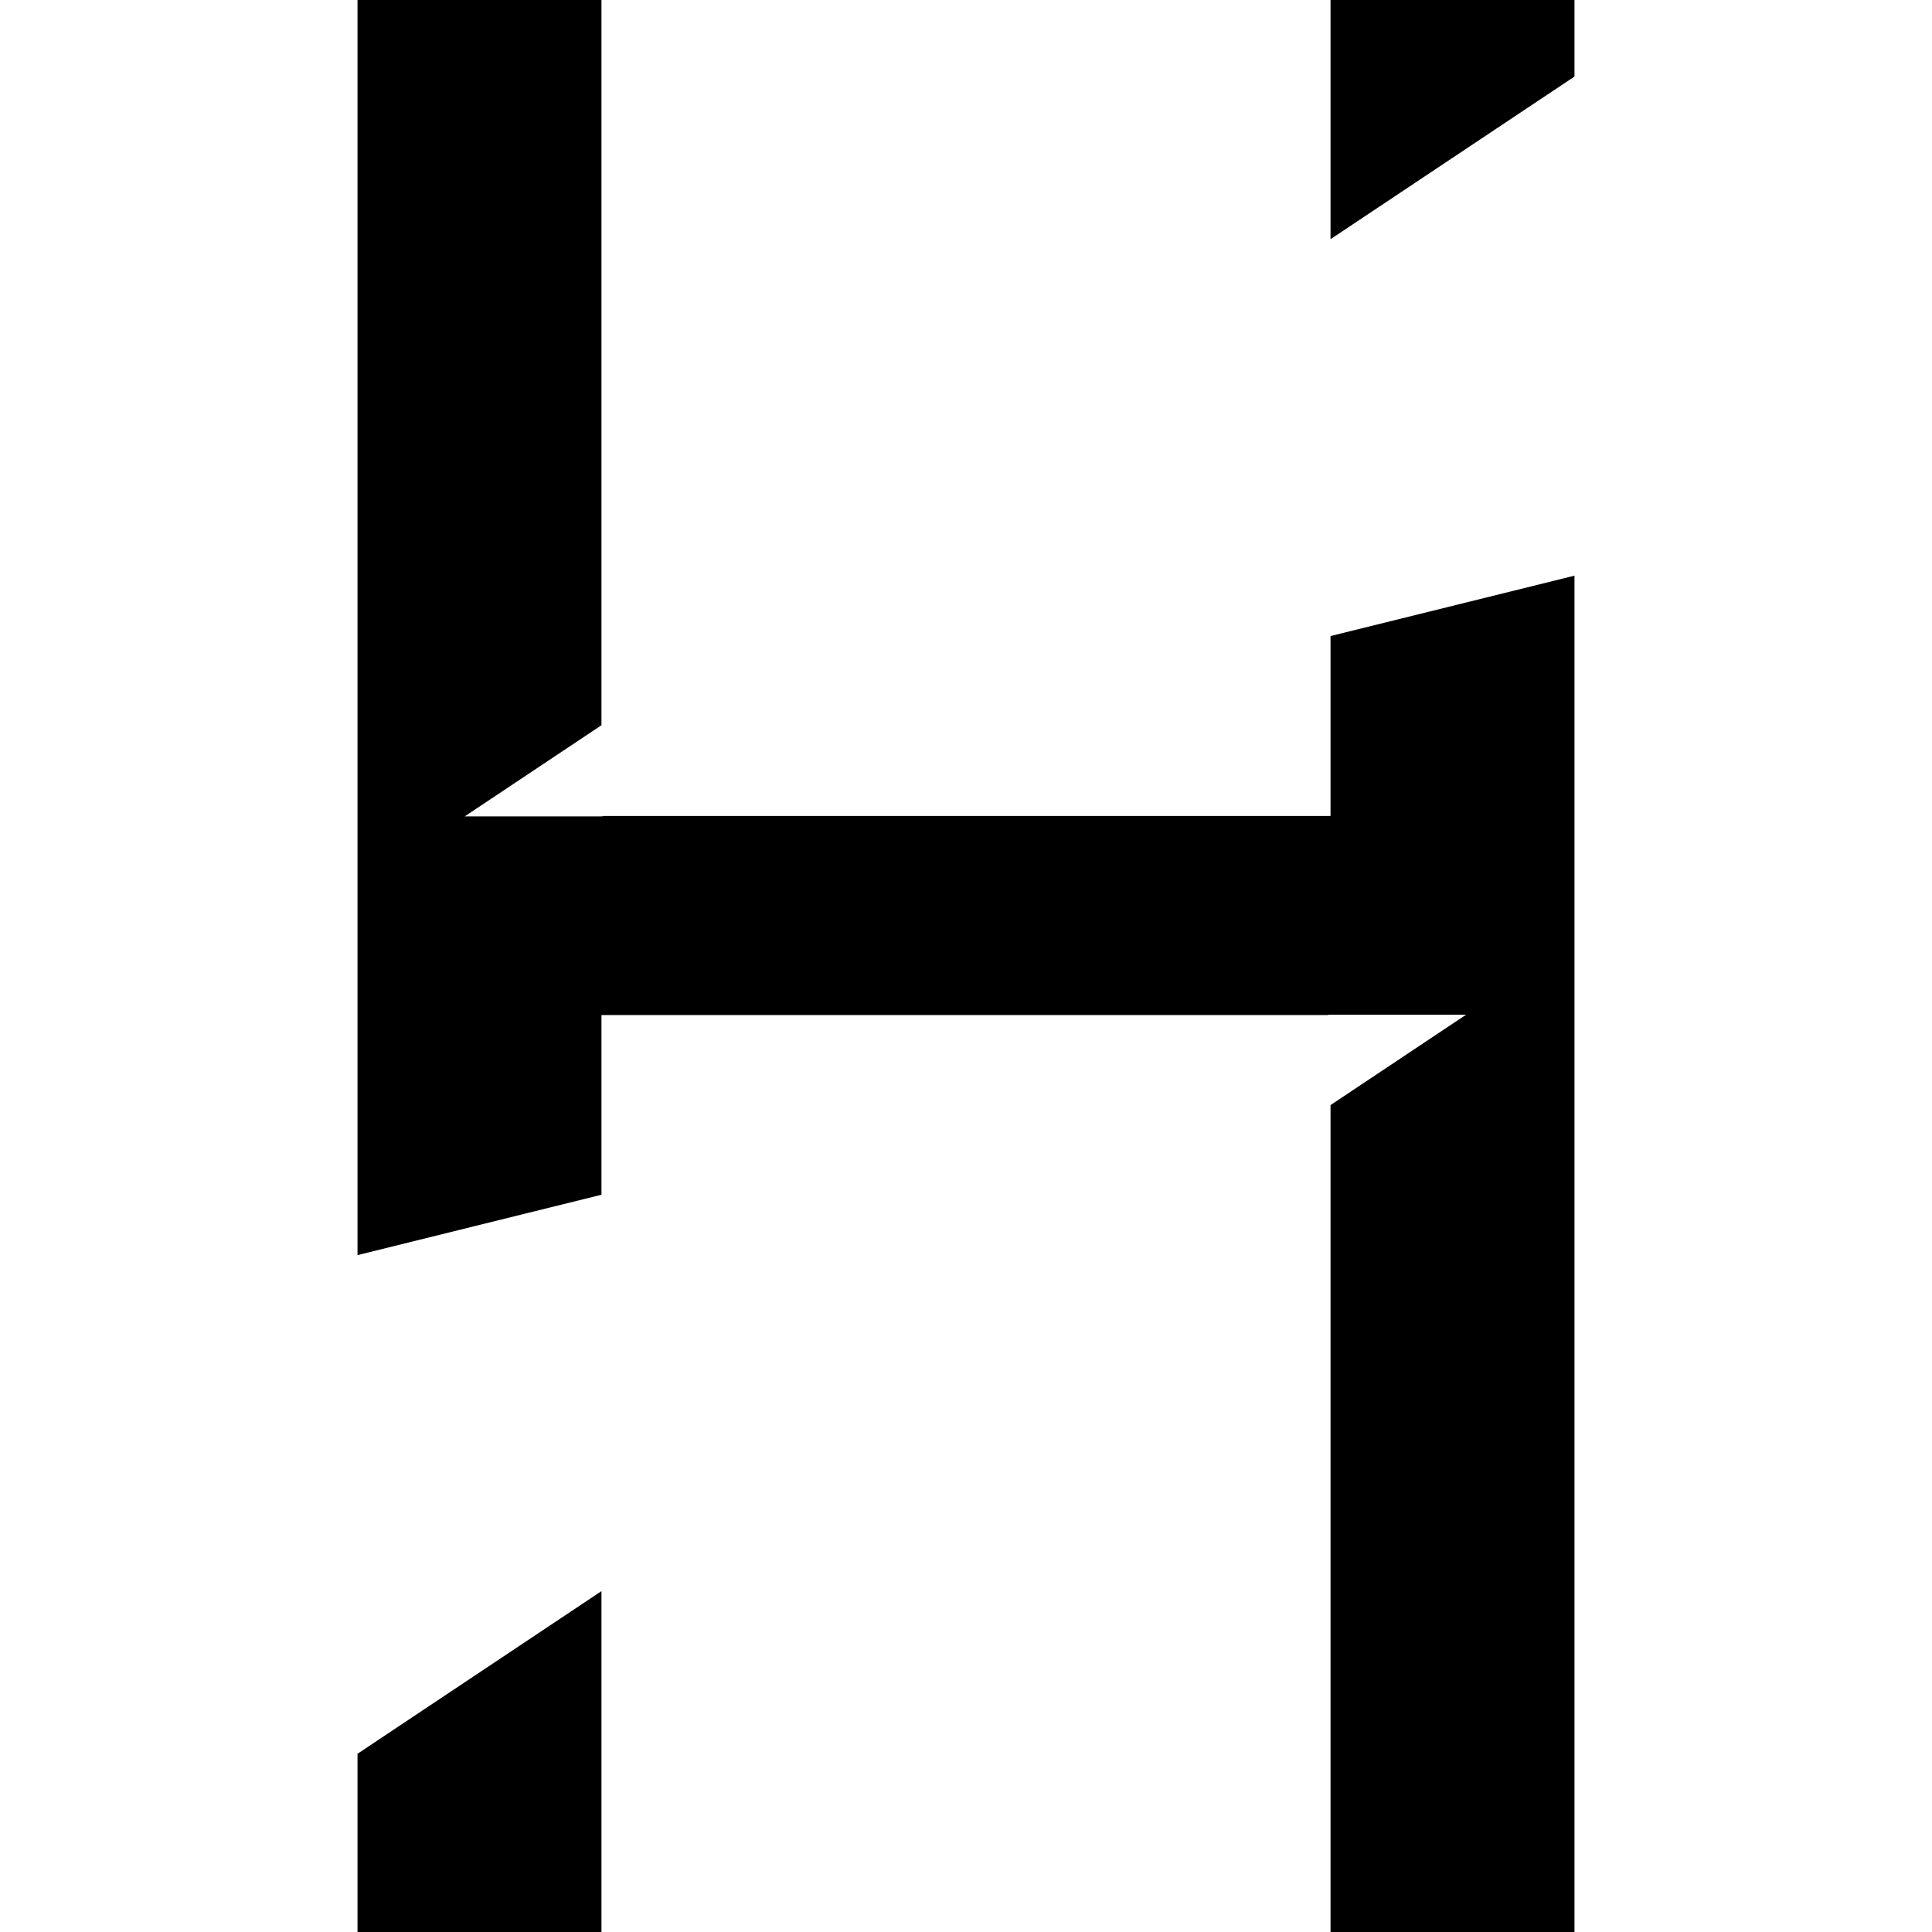
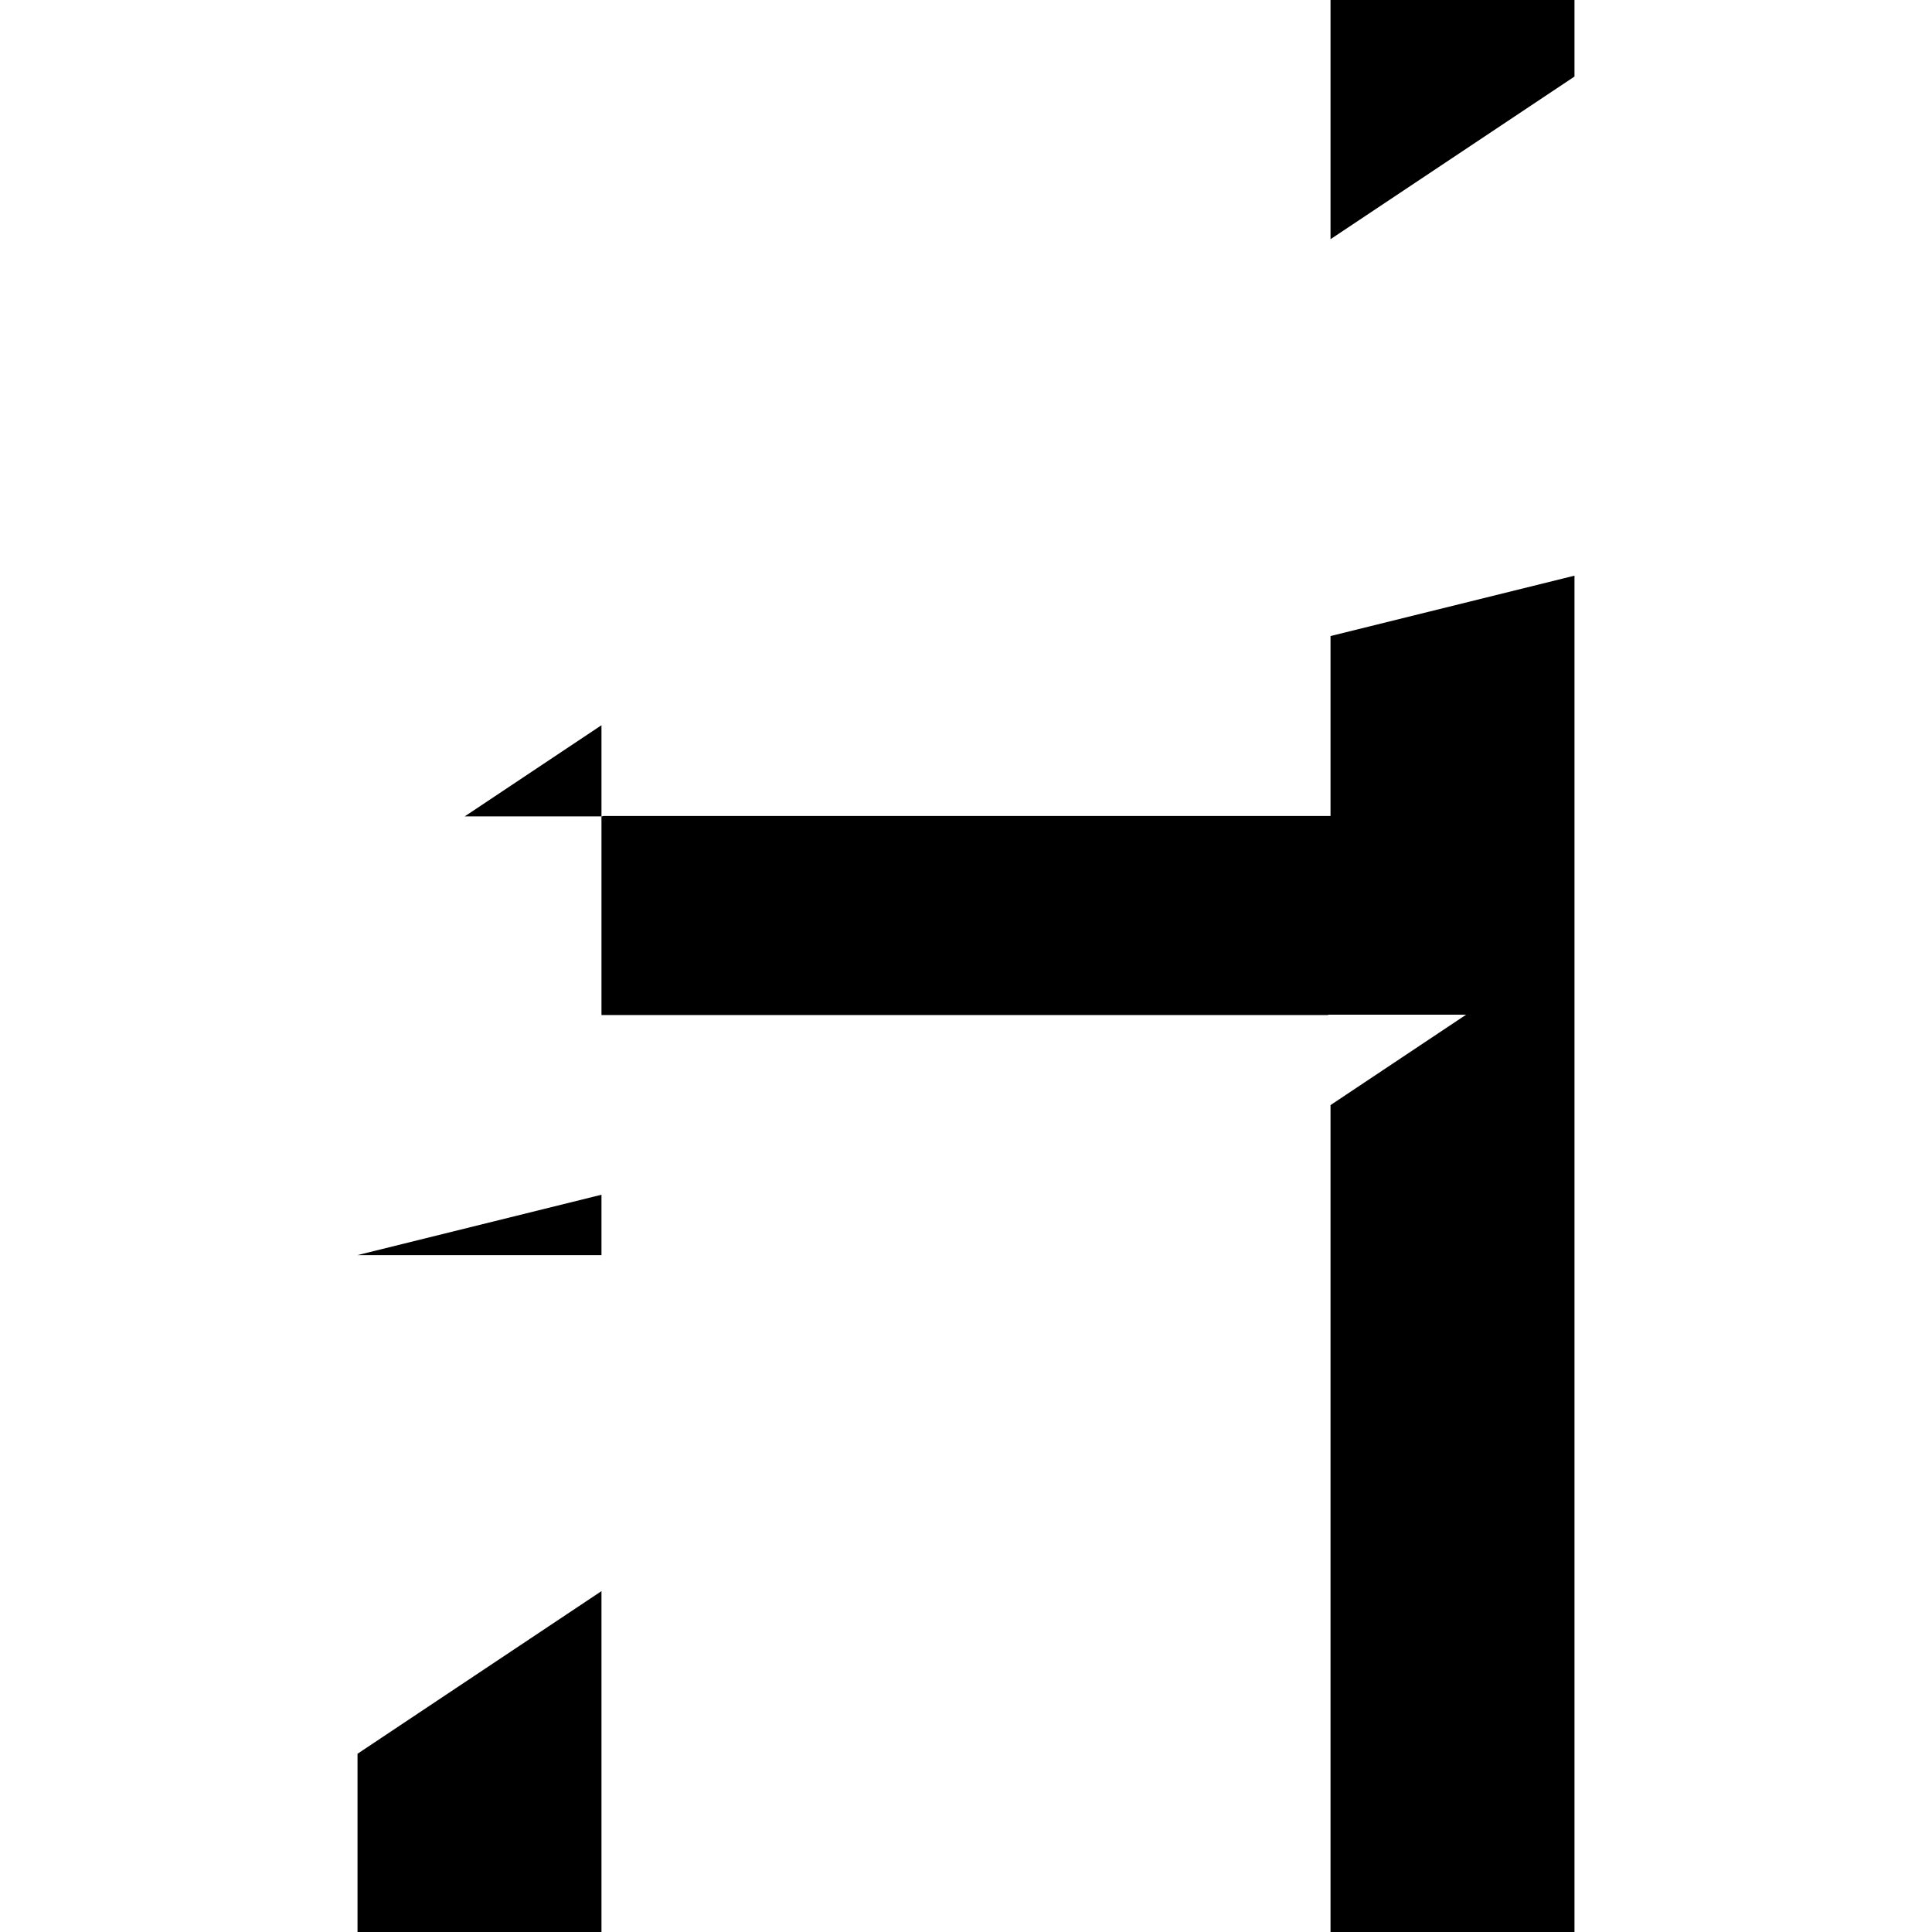
<svg xmlns="http://www.w3.org/2000/svg" width="512" height="512" viewBox="0 0 512 512" fill="none">
-   <path d="M159.396 512H94.746V464.769L159.396 421.668V512ZM159.396 192.189L123.157 216.35H159.517L159.942 216.244H352.604V168.559L417.254 152.557V512H352.604V292.864L388.553 268.898H352.193L351.768 269.004H159.396V316.617L94.746 332.618V0H159.396V192.189ZM417.254 20.285L352.604 63.386V0H417.254V20.285Z" fill="black" />
+   <path d="M159.396 512H94.746V464.769L159.396 421.668V512ZM159.396 192.189L123.157 216.35H159.517L159.942 216.244H352.604V168.559L417.254 152.557V512H352.604V292.864L388.553 268.898H352.193L351.768 269.004H159.396V316.617L94.746 332.618H159.396V192.189ZM417.254 20.285L352.604 63.386V0H417.254V20.285Z" fill="black" />
</svg>